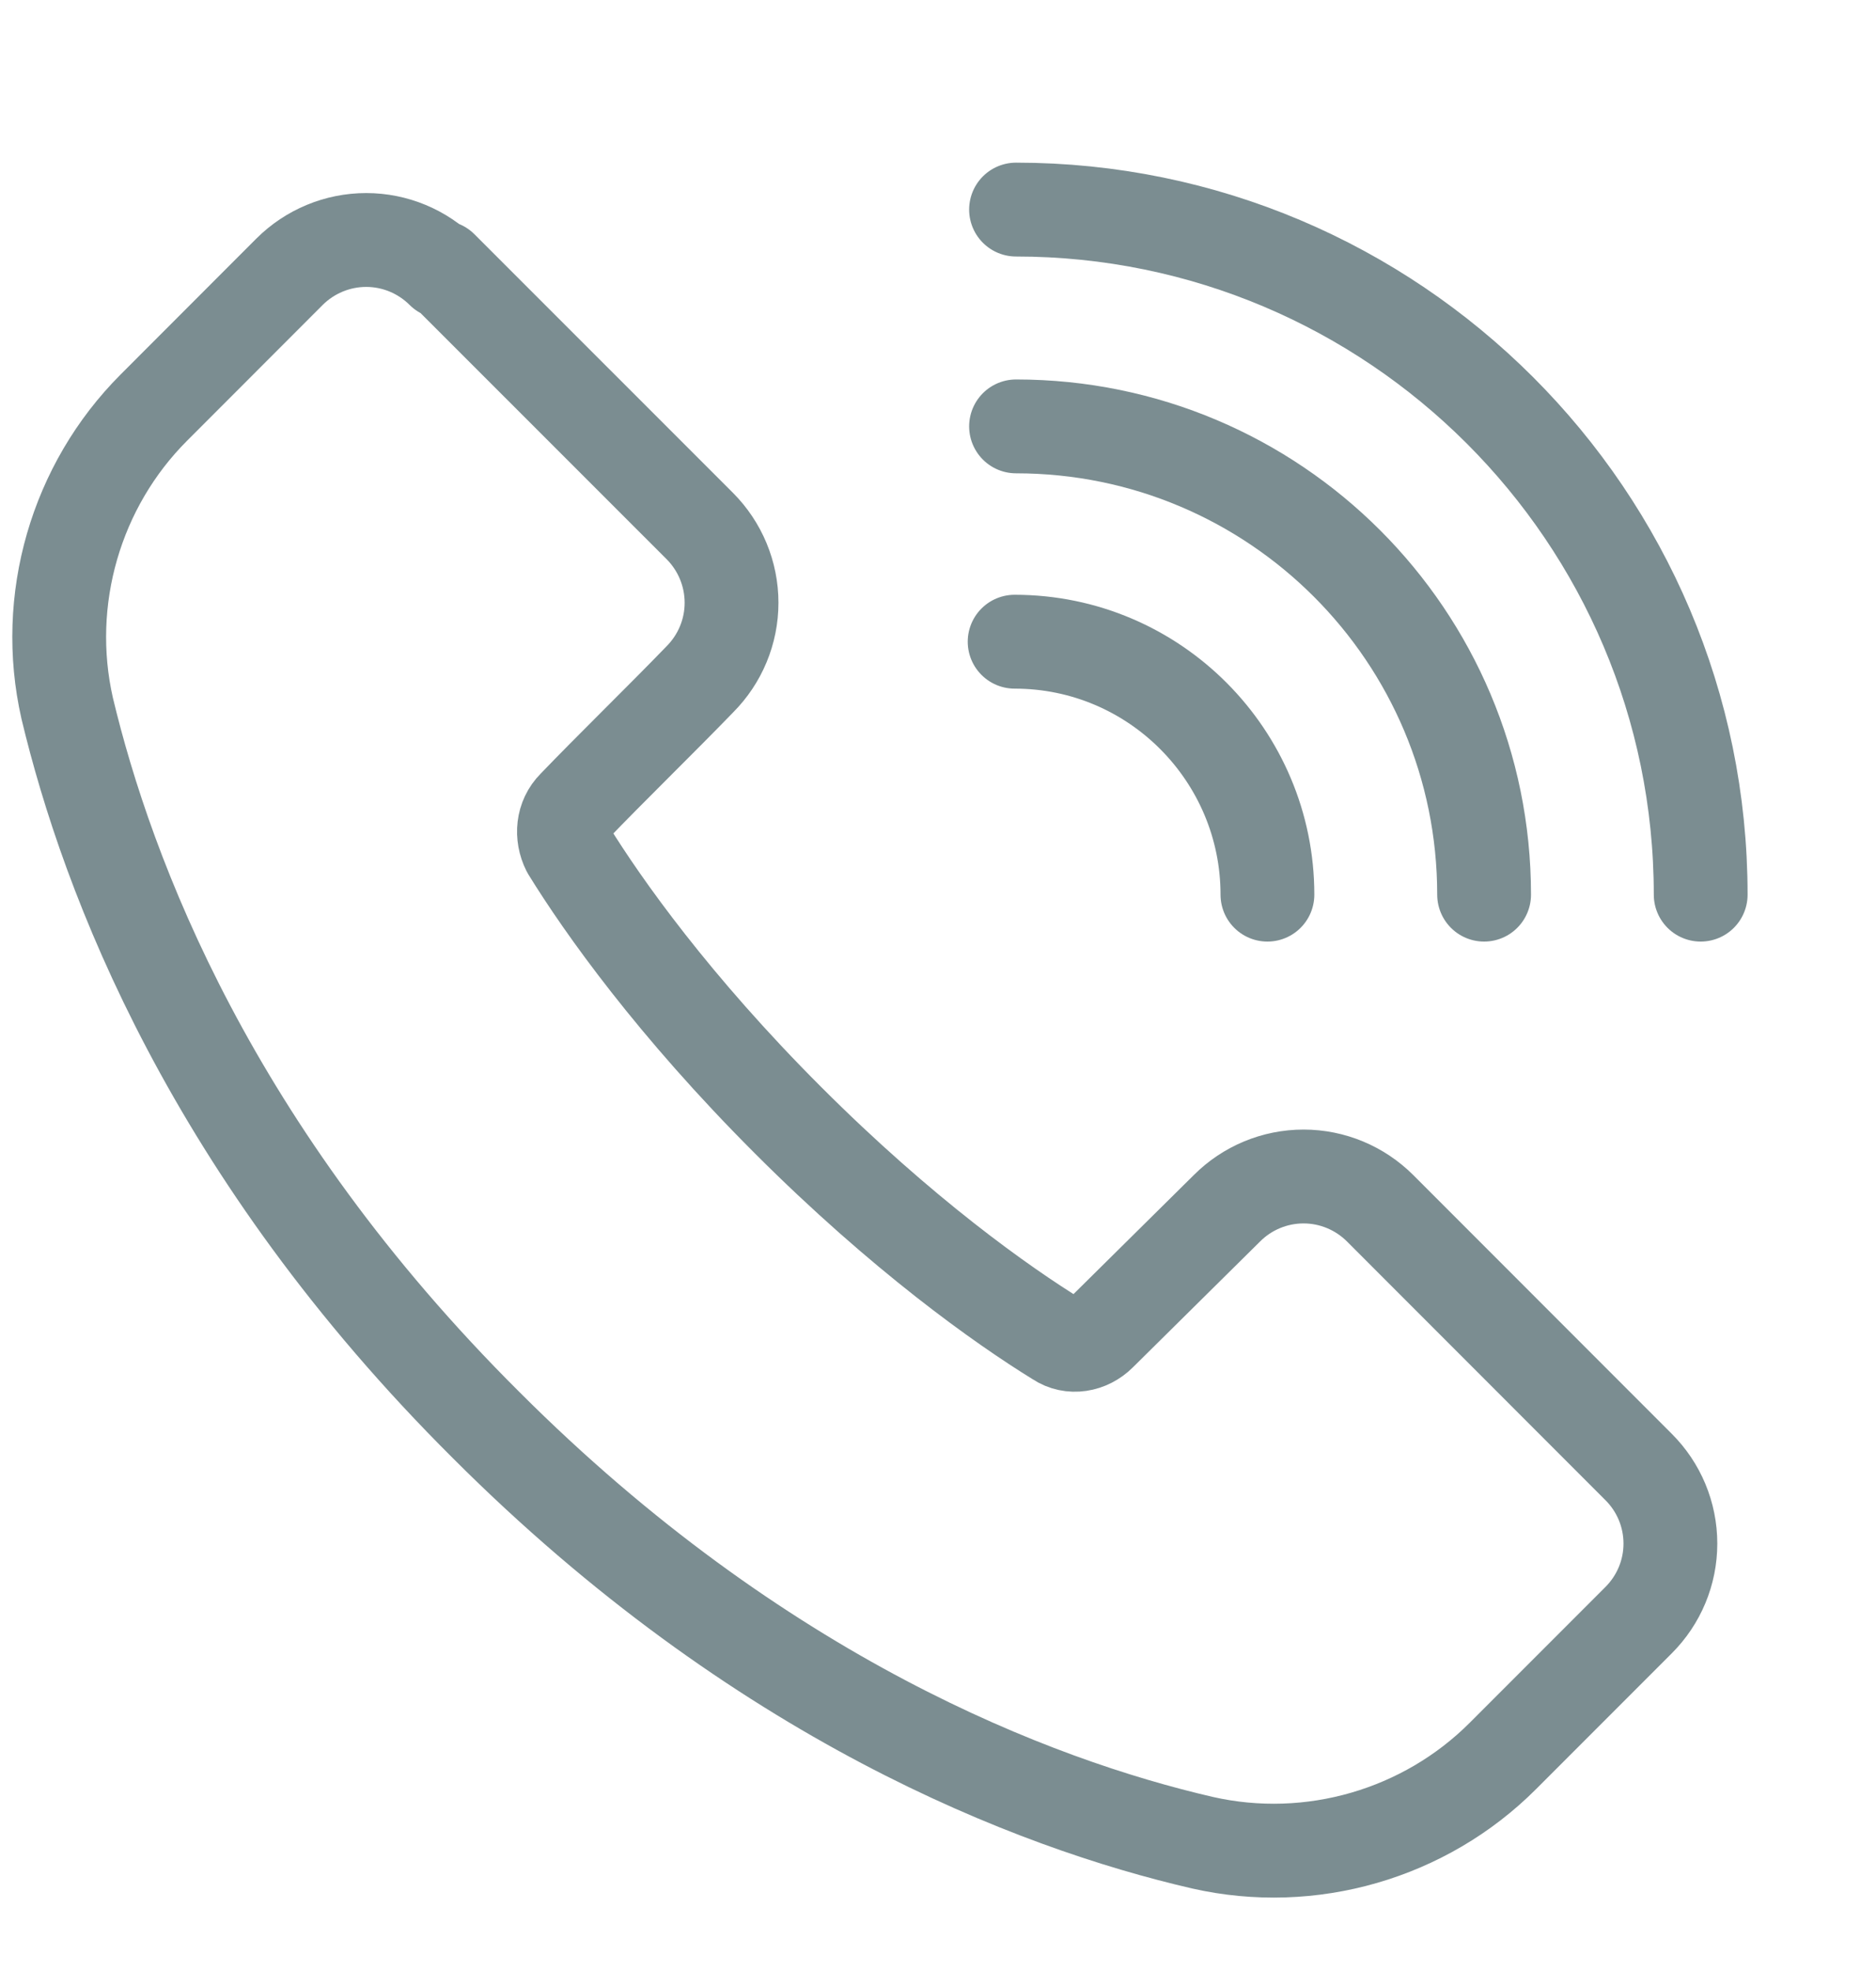
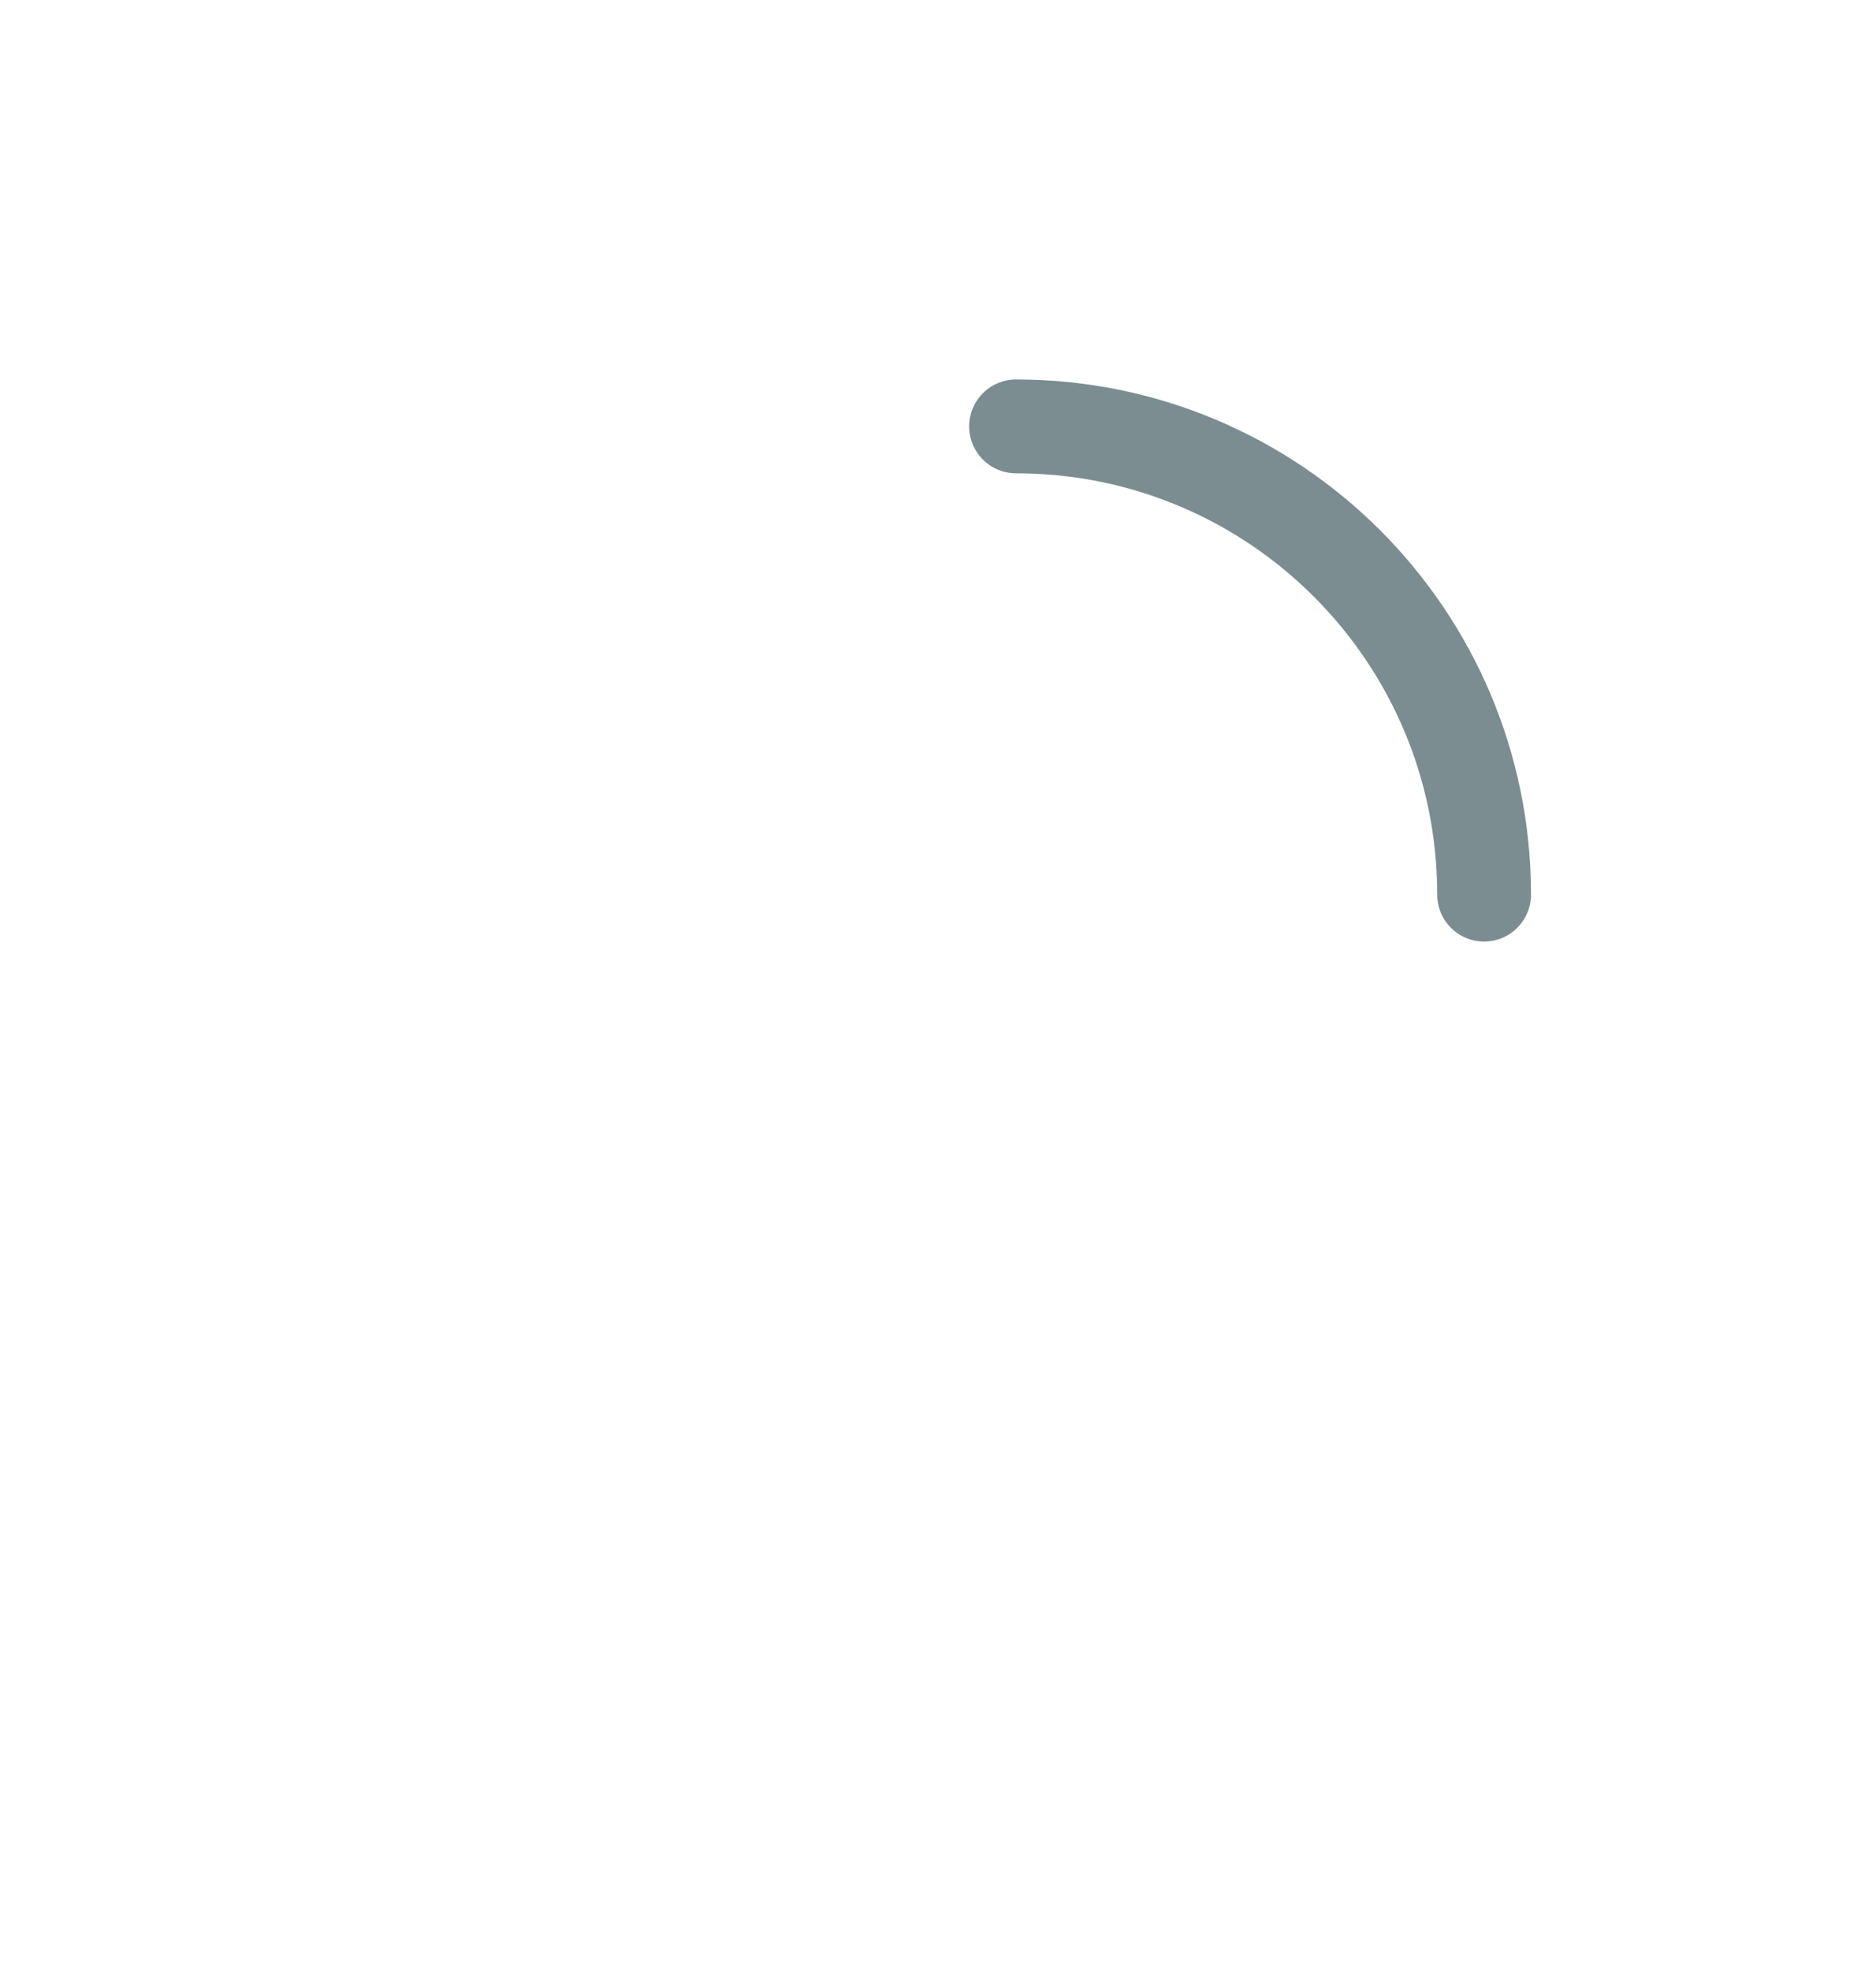
<svg xmlns="http://www.w3.org/2000/svg" width="20" height="21" viewBox="0 0 20 21" fill="none">
-   <path fill-rule="evenodd" clip-rule="evenodd" d="M4.72 2.895C4.504 2.68 4.212 2.557 3.904 2.557C3.596 2.557 3.303 2.68 3.087 2.895C2.687 3.296 2.133 3.85 1.64 4.343C0.809 5.174 0.454 6.391 0.716 7.546C1.147 9.347 2.256 12.273 5.182 15.183C8.092 18.093 11.018 19.217 12.819 19.633C13.974 19.895 15.19 19.541 16.022 18.709C16.515 18.216 17.069 17.662 17.469 17.262C17.685 17.046 17.808 16.754 17.808 16.446C17.808 16.138 17.685 15.845 17.469 15.63C16.745 14.906 15.437 13.597 14.713 12.873C14.497 12.658 14.205 12.535 13.897 12.535C13.589 12.535 13.296 12.658 13.081 12.873L11.726 14.213C11.603 14.336 11.418 14.367 11.279 14.274C10.679 13.905 9.616 13.15 8.4 11.934C7.183 10.718 6.429 9.655 6.059 9.055C5.982 8.901 5.998 8.716 6.121 8.593C6.49 8.208 7.06 7.653 7.461 7.238C7.676 7.022 7.799 6.73 7.799 6.422C7.799 6.114 7.676 5.821 7.461 5.605L4.704 2.849L4.72 2.895Z" stroke="#7B8D91" stroke-linecap="round" stroke-linejoin="round" />
-   <path d="M18.131 9.532C18.131 5.498 14.851 2.233 10.832 2.233" stroke="#7B8D91" stroke-linecap="round" stroke-linejoin="round" />
  <path d="M15.822 9.532C15.822 6.776 13.589 4.543 10.832 4.543" stroke="#7B8D91" stroke-linecap="round" stroke-linejoin="round" />
-   <path d="M13.512 9.532C13.512 8.053 12.311 6.837 10.817 6.837" stroke="#7B8D91" stroke-linecap="round" stroke-linejoin="round" />
</svg>